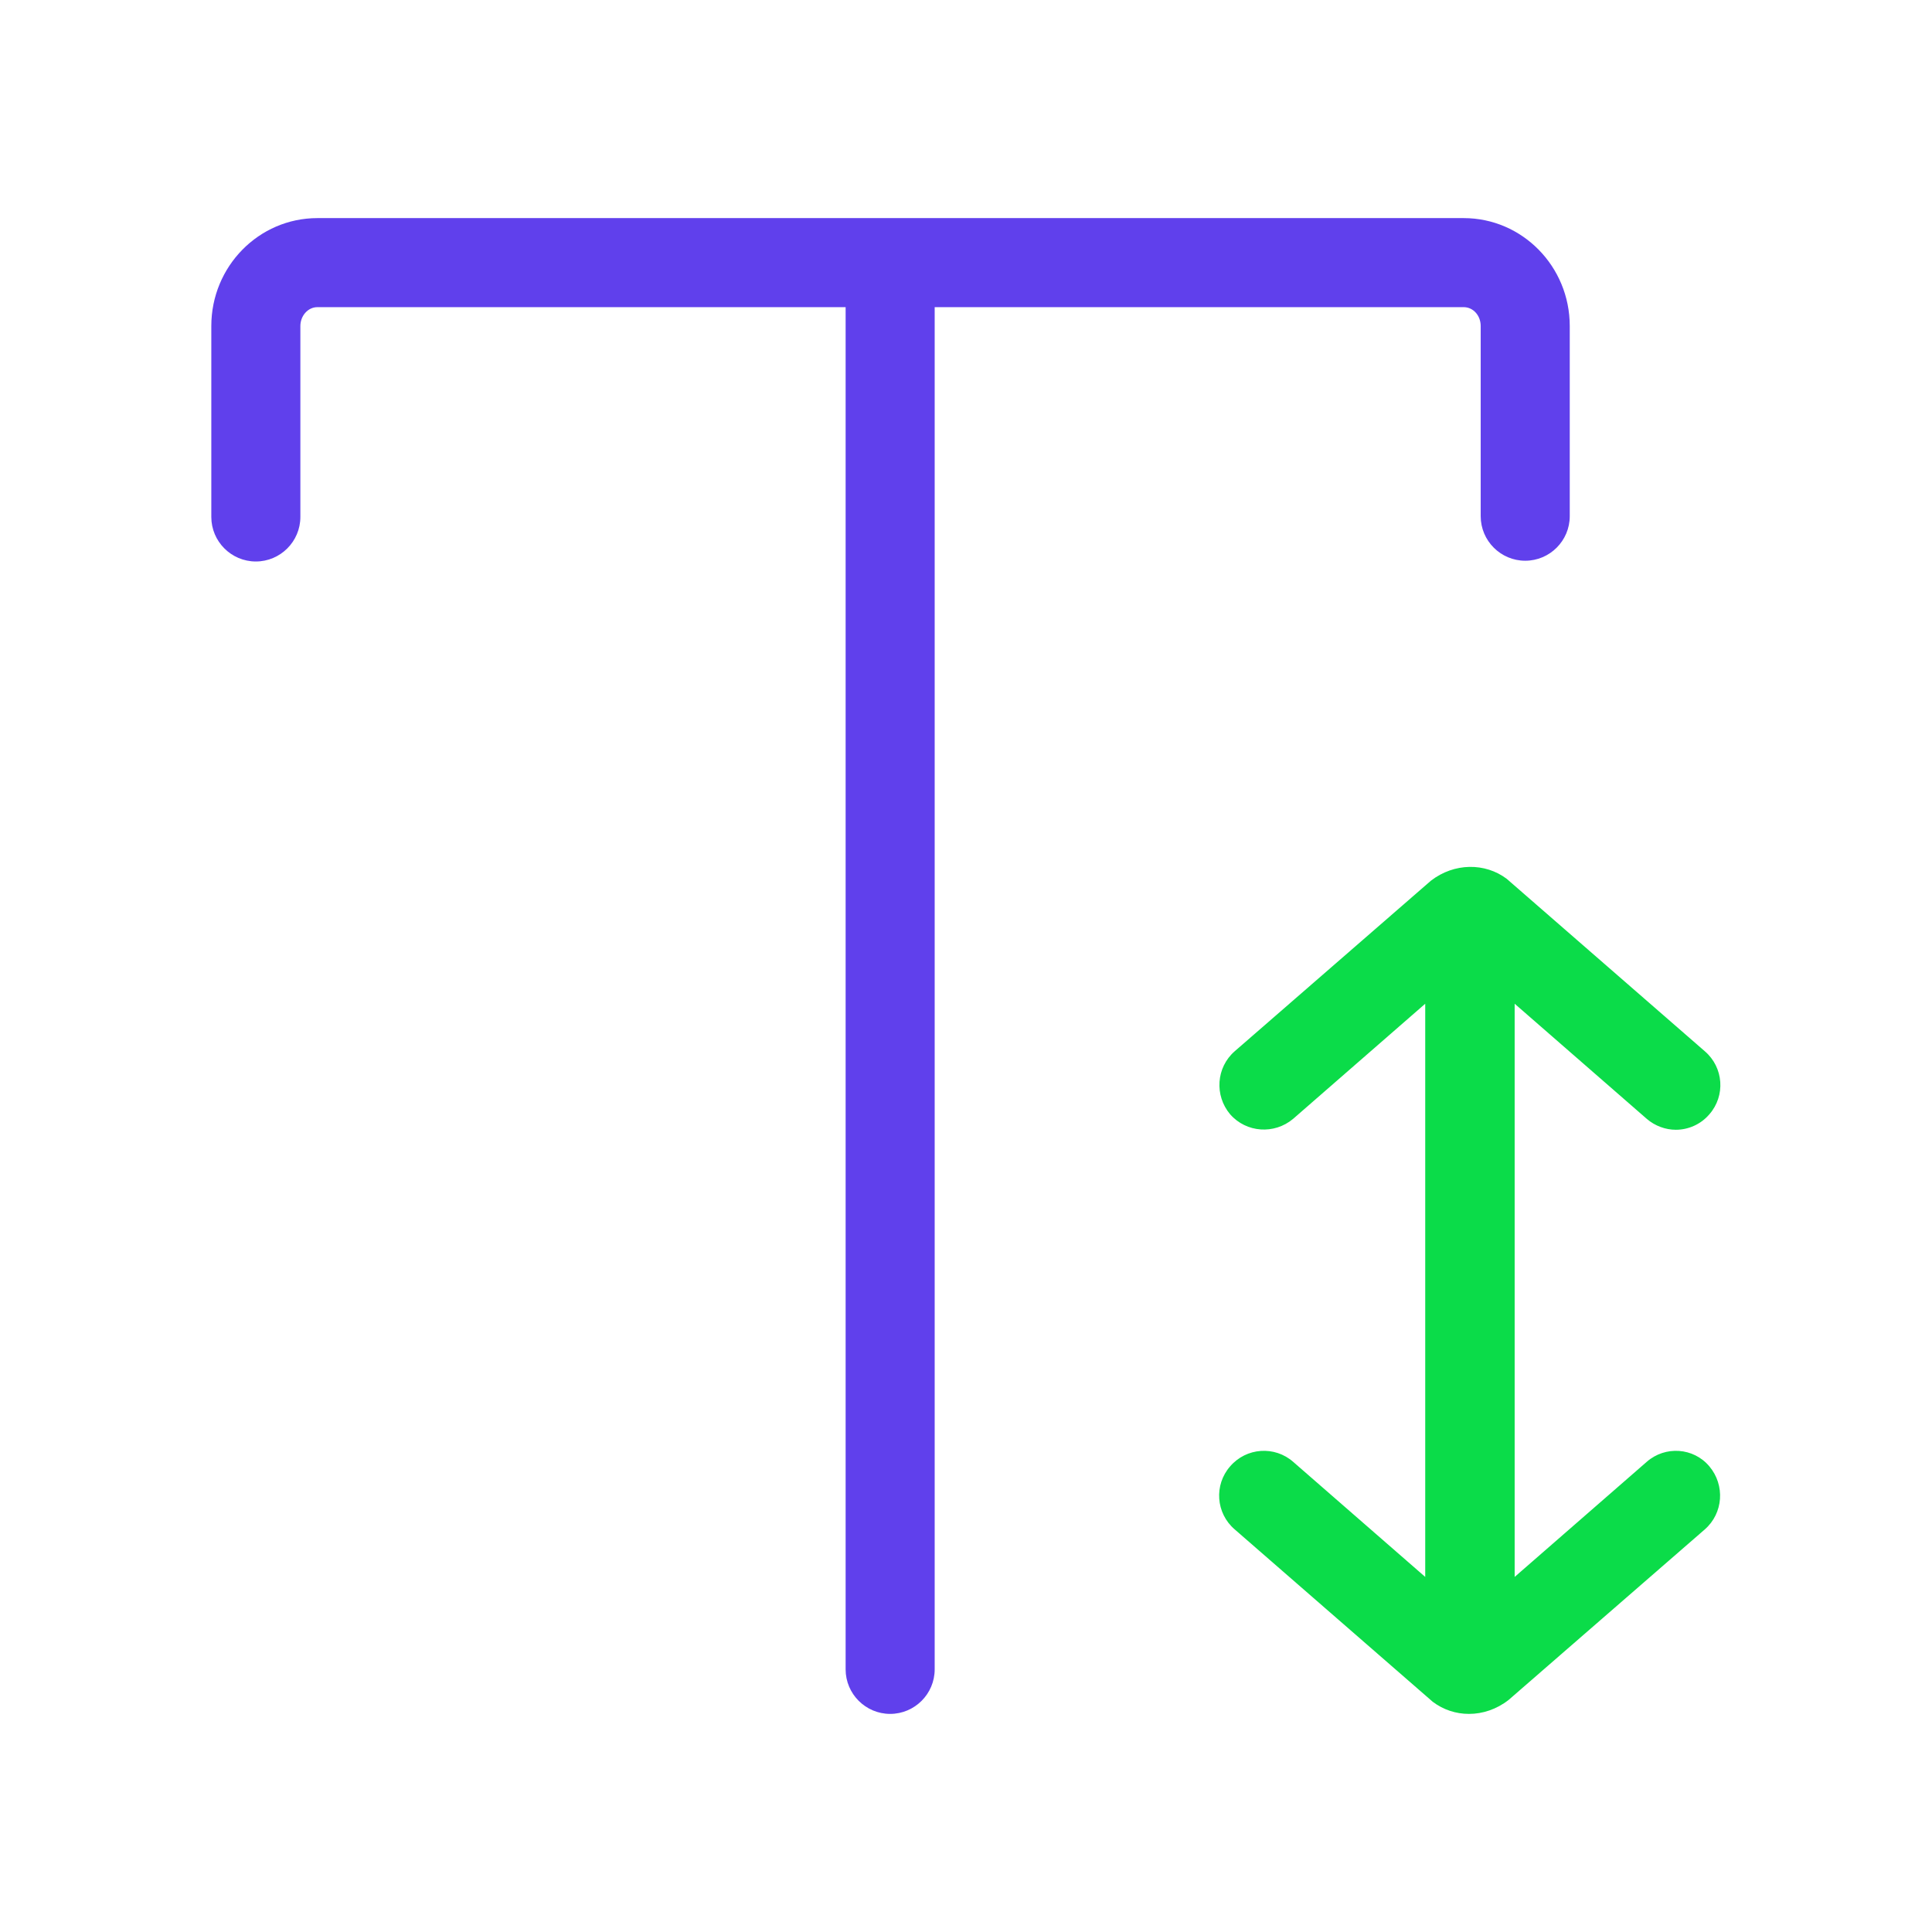
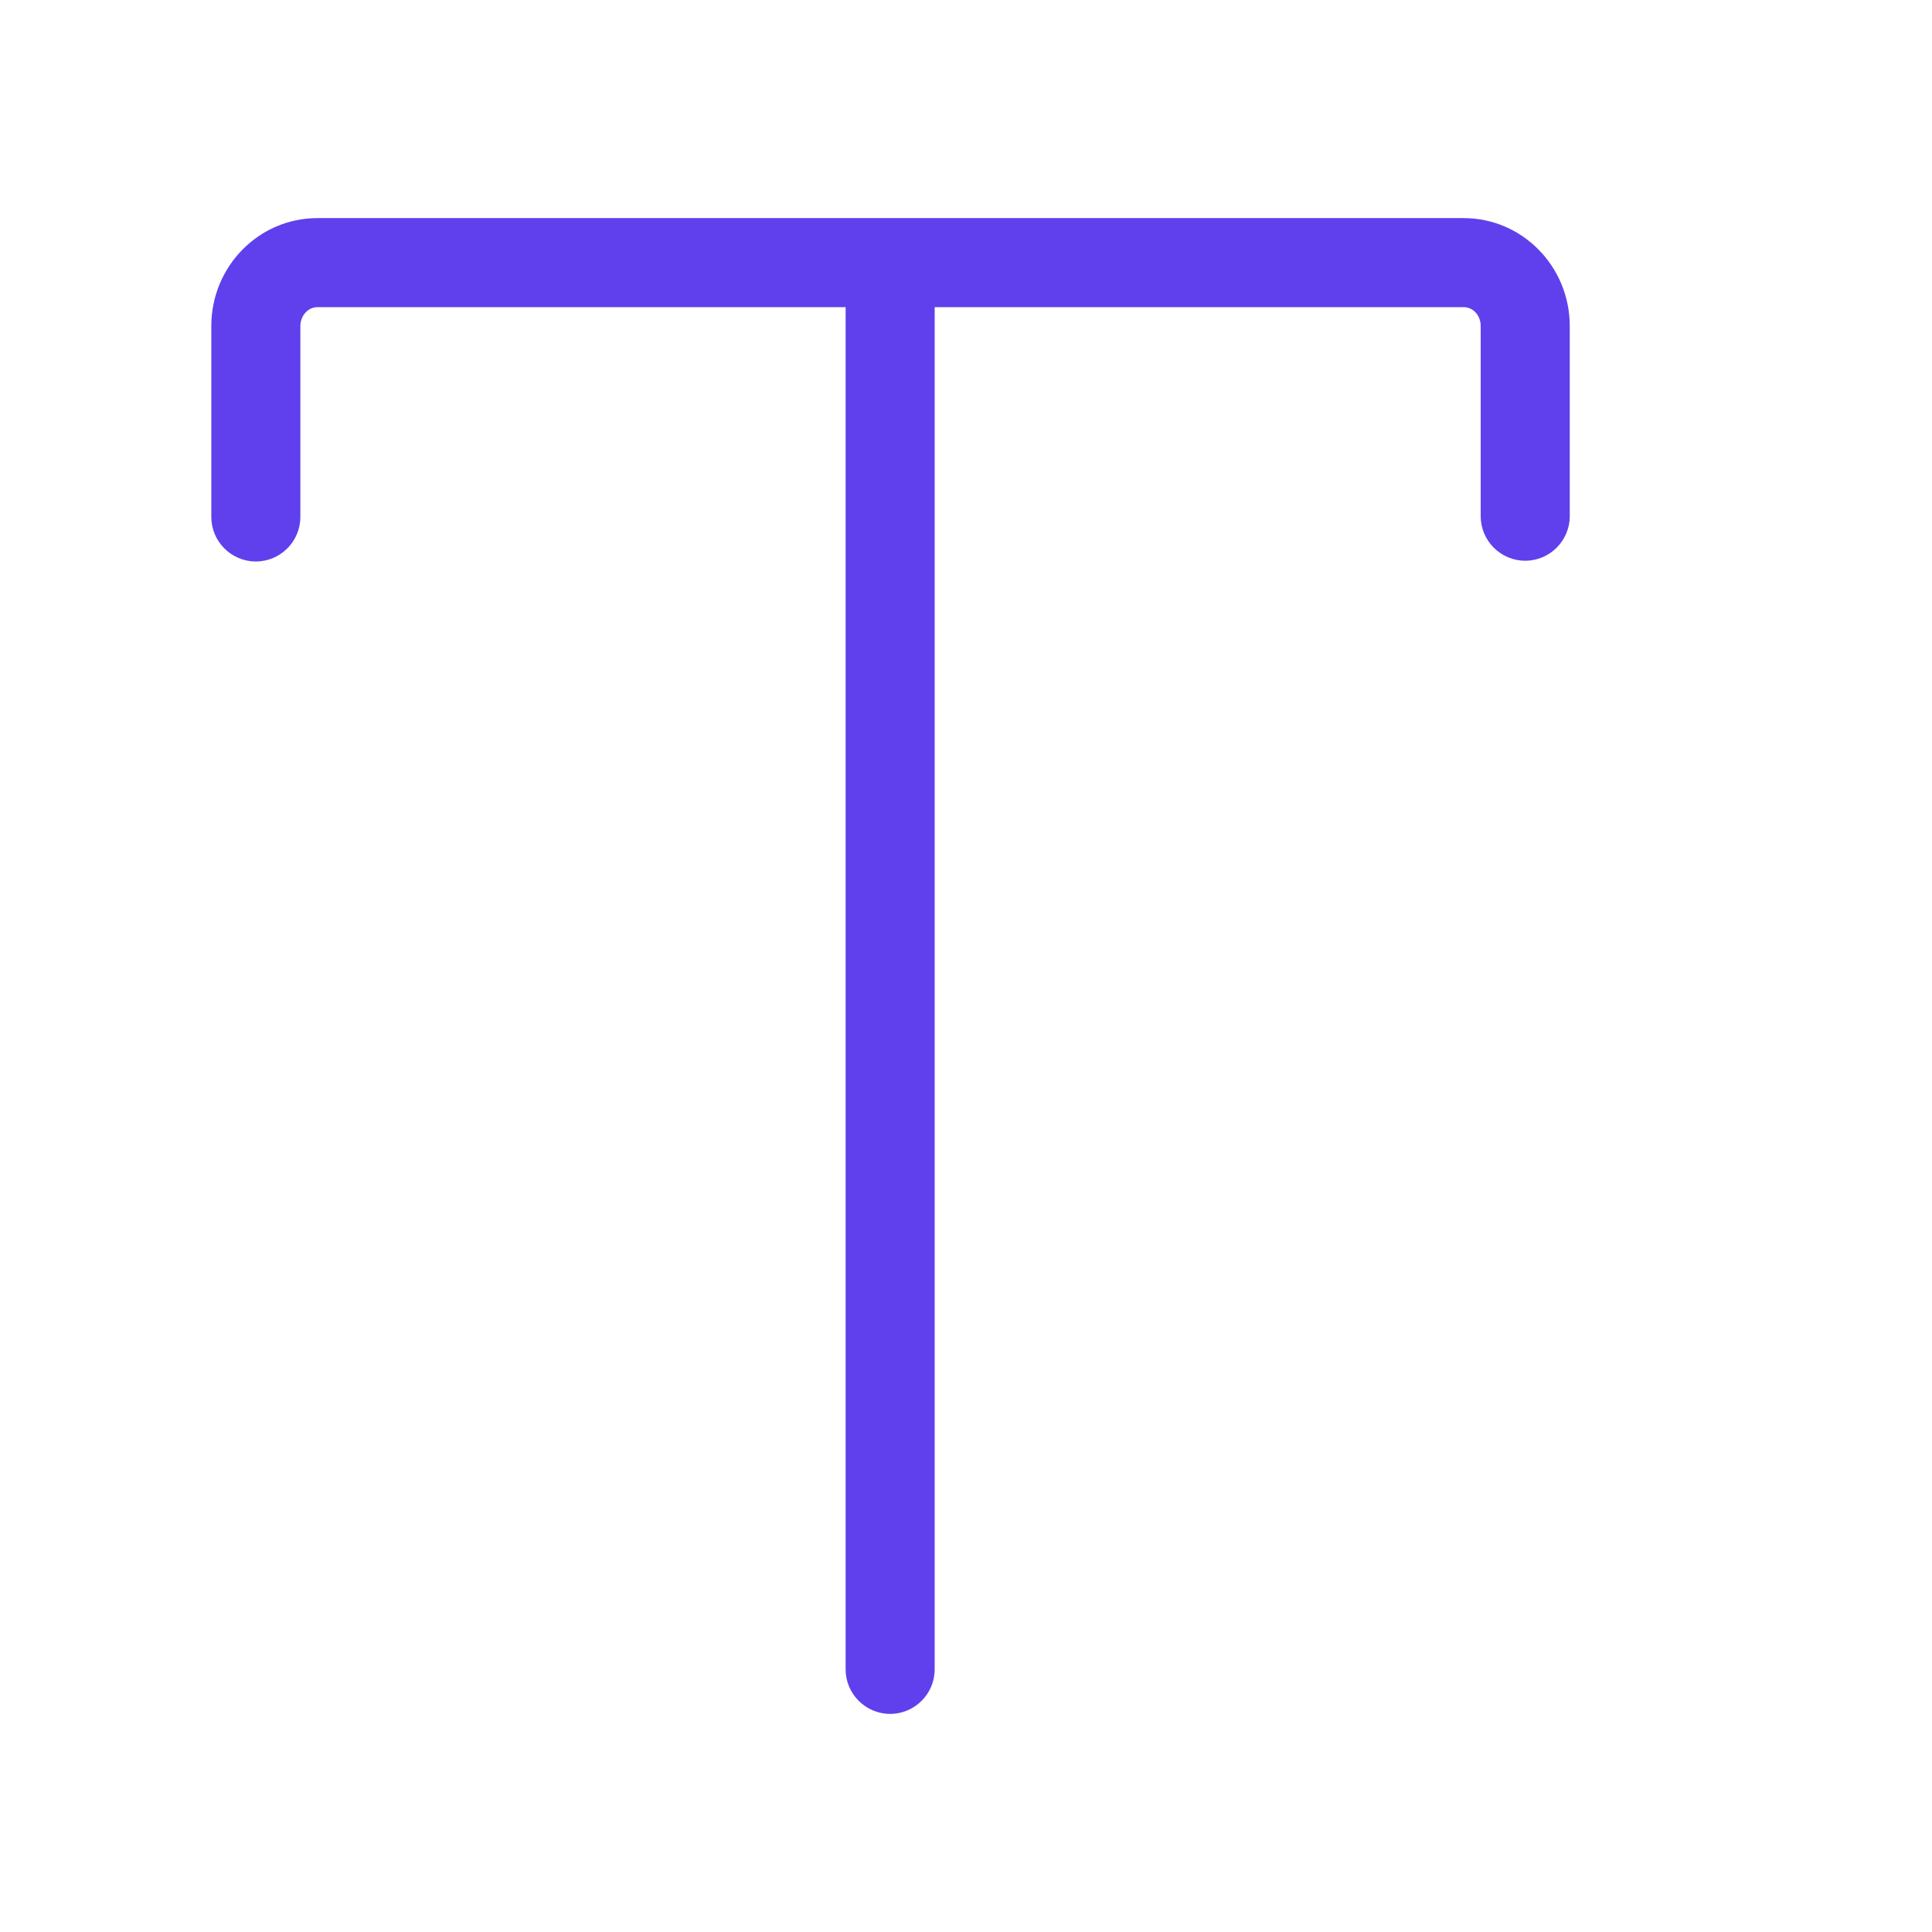
<svg xmlns="http://www.w3.org/2000/svg" width="800px" height="800px" viewBox="0 0 512 512" id="Layer_1" version="1.1" xml:space="preserve">
  <style type="text/css">
	.st0{fill:#6040EC;}
	.st1{fill:#0BDC49;}
</style>
  <g>
    <path class="st0" d="M387.9,81.4c2.5,0,4.5,2.2,4.5,5v50.4c0,6.5,5.3,11.8,11.8,11.8c6.5,0,11.8-5.3,11.8-11.8V86.4   c0-15.8-12.6-28.6-28.1-28.6H84.1C68.6,57.8,56,70.6,56,86.4V137c0,6.5,5.3,11.8,11.8,11.8c6.5,0,11.8-5.3,11.8-11.8V86.4   c0-2.7,2-5,4.5-5h140v361c0,6.5,5.3,11.8,11.8,11.8c6.5,0,11.8-5.3,11.8-11.8v-361H387.9z" />
-     <path class="st1" d="M436.4,387.4l-35,30.5V266l35,30.5c2.2,1.9,5,2.9,7.7,2.9c3.3,0,6.6-1.4,8.9-4.1c4.3-4.9,3.8-12.4-1.2-16.7   l-52.5-45.7c-5.7-4.3-13.9-4.3-20.1,0.5l-52,45.2c-4.9,4.3-5.4,11.7-1.2,16.7c4.3,4.9,11.7,5.4,16.7,1.2l35-30.5v151.9l-35-30.5   c-4.9-4.3-12.4-3.8-16.7,1.2c-4.3,4.9-3.8,12.4,1.2,16.7l52.5,45.7c2.8,2.1,6.1,3.2,9.6,3.2c3.6,0,7.3-1.2,10.5-3.7l52-45.2   c4.9-4.3,5.4-11.7,1.2-16.7C448.8,383.6,441.3,383.1,436.4,387.4z" />
  </g>
</svg>